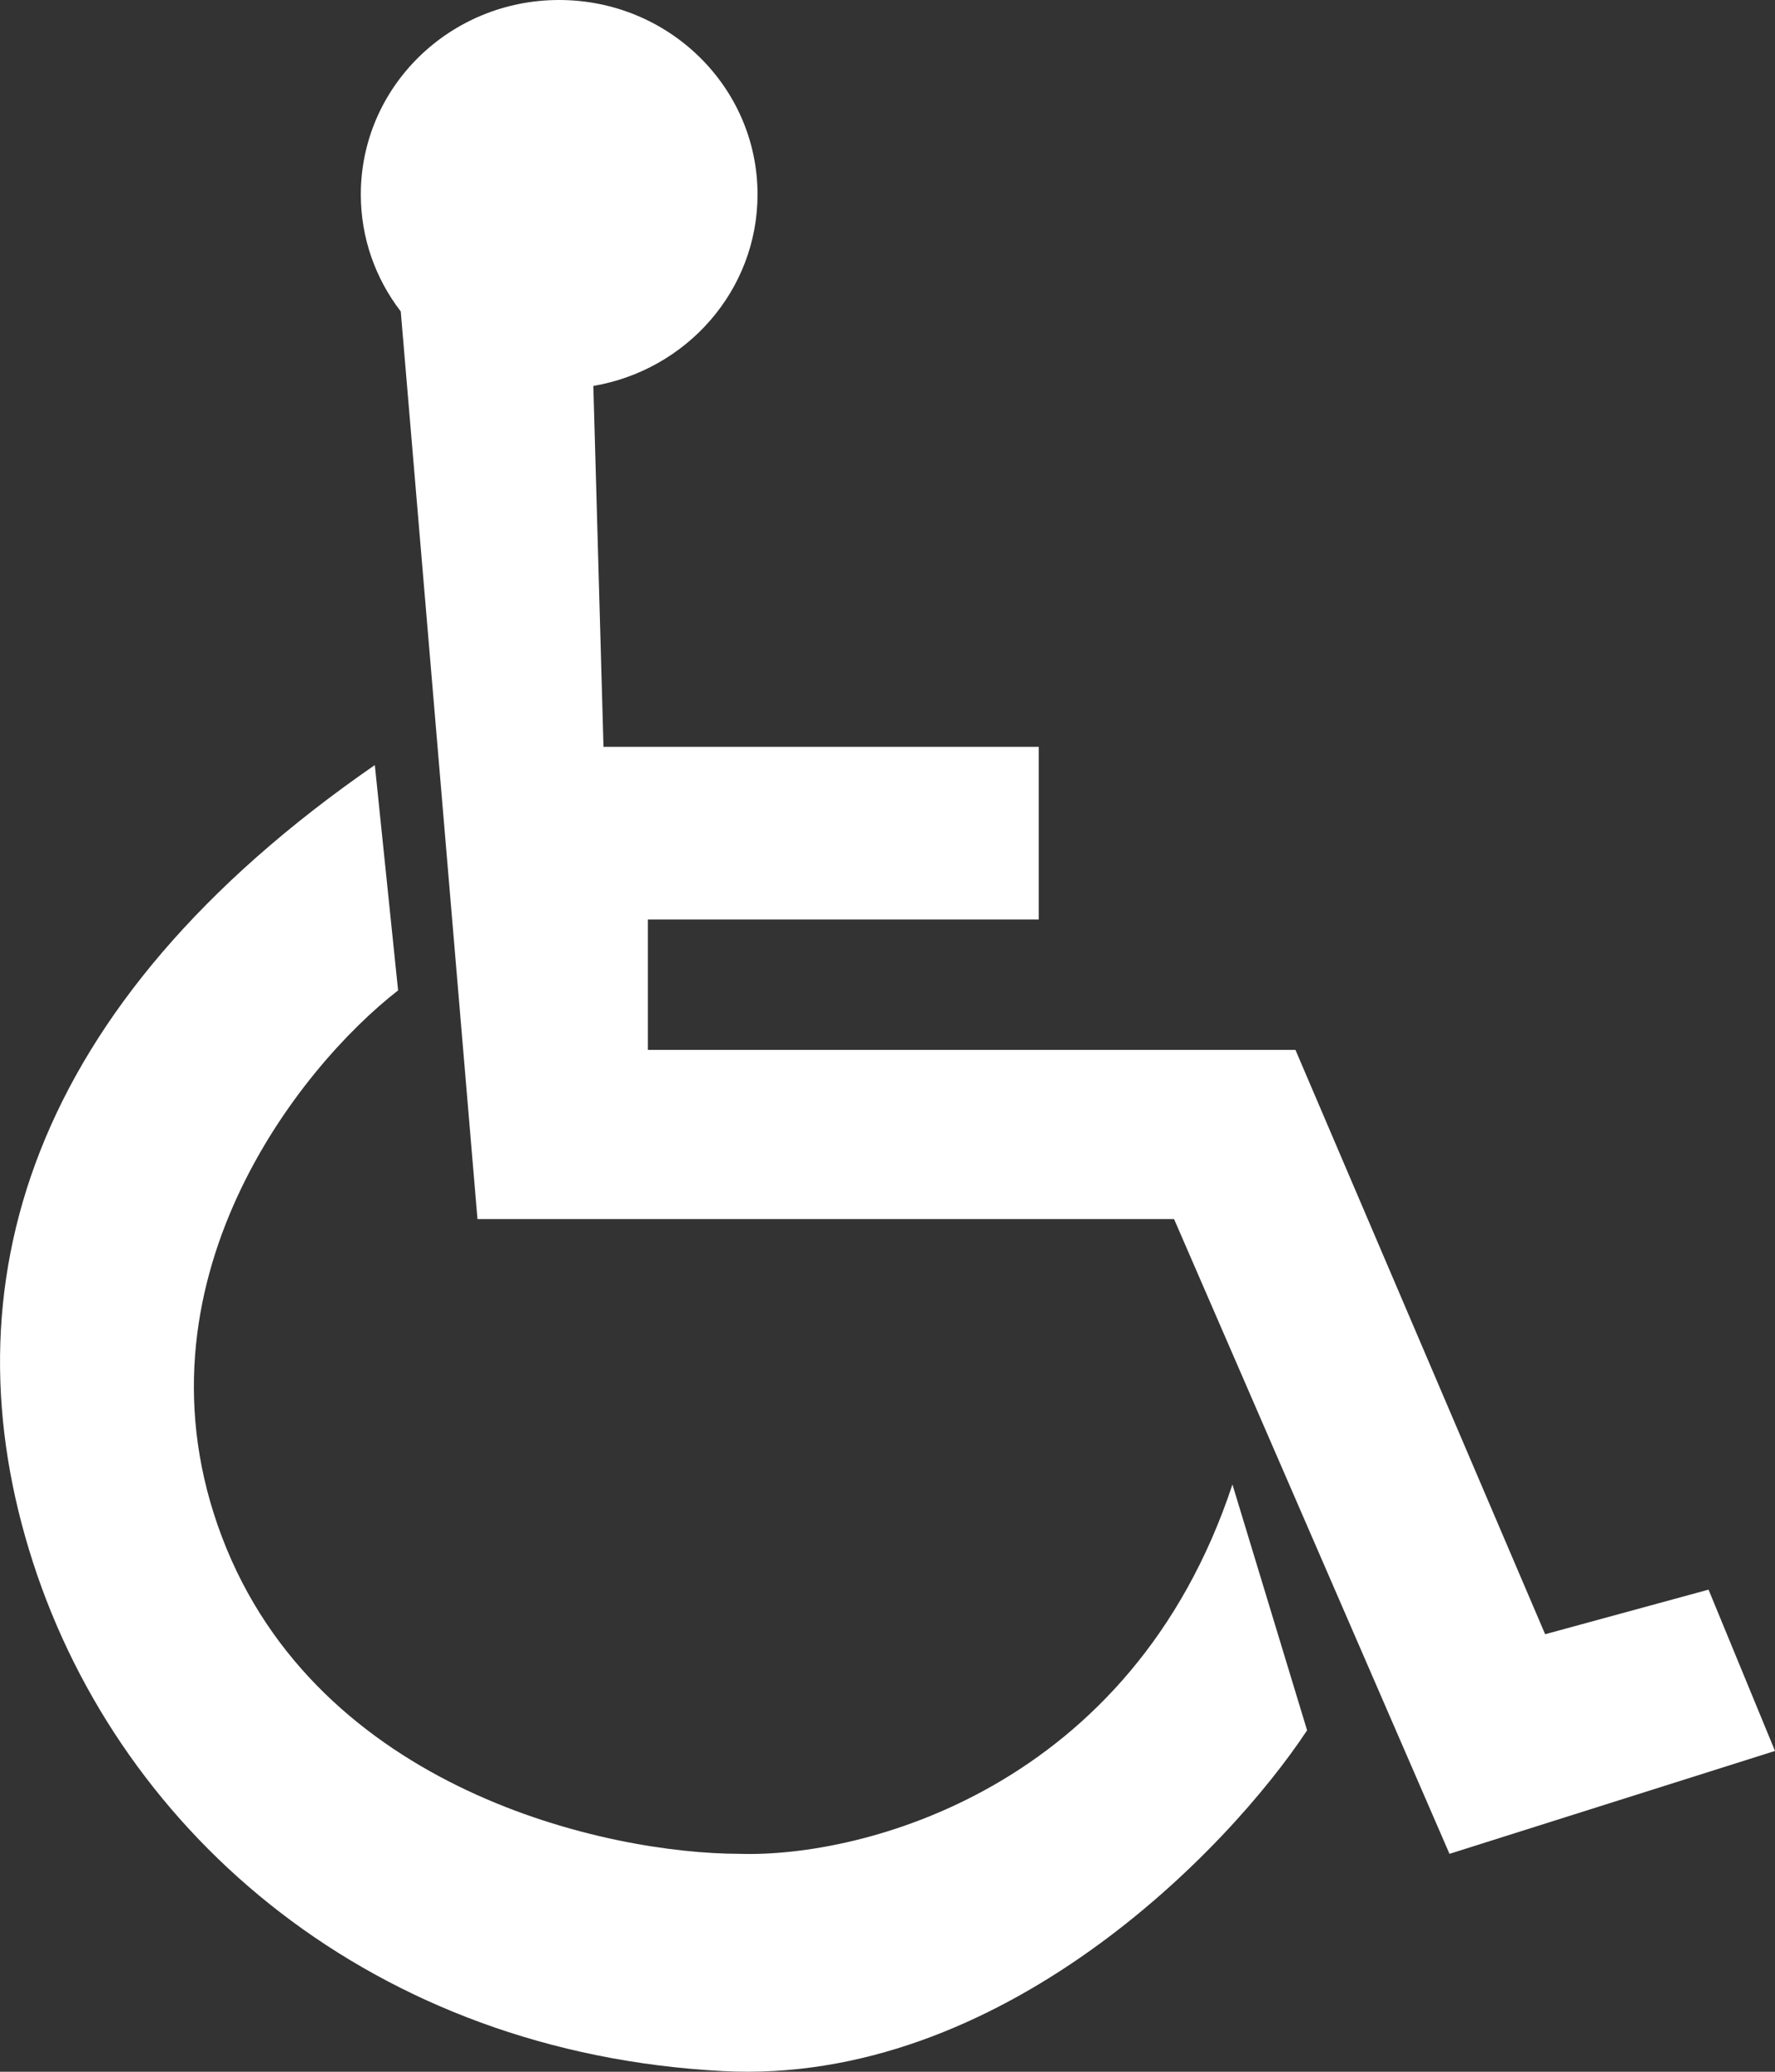
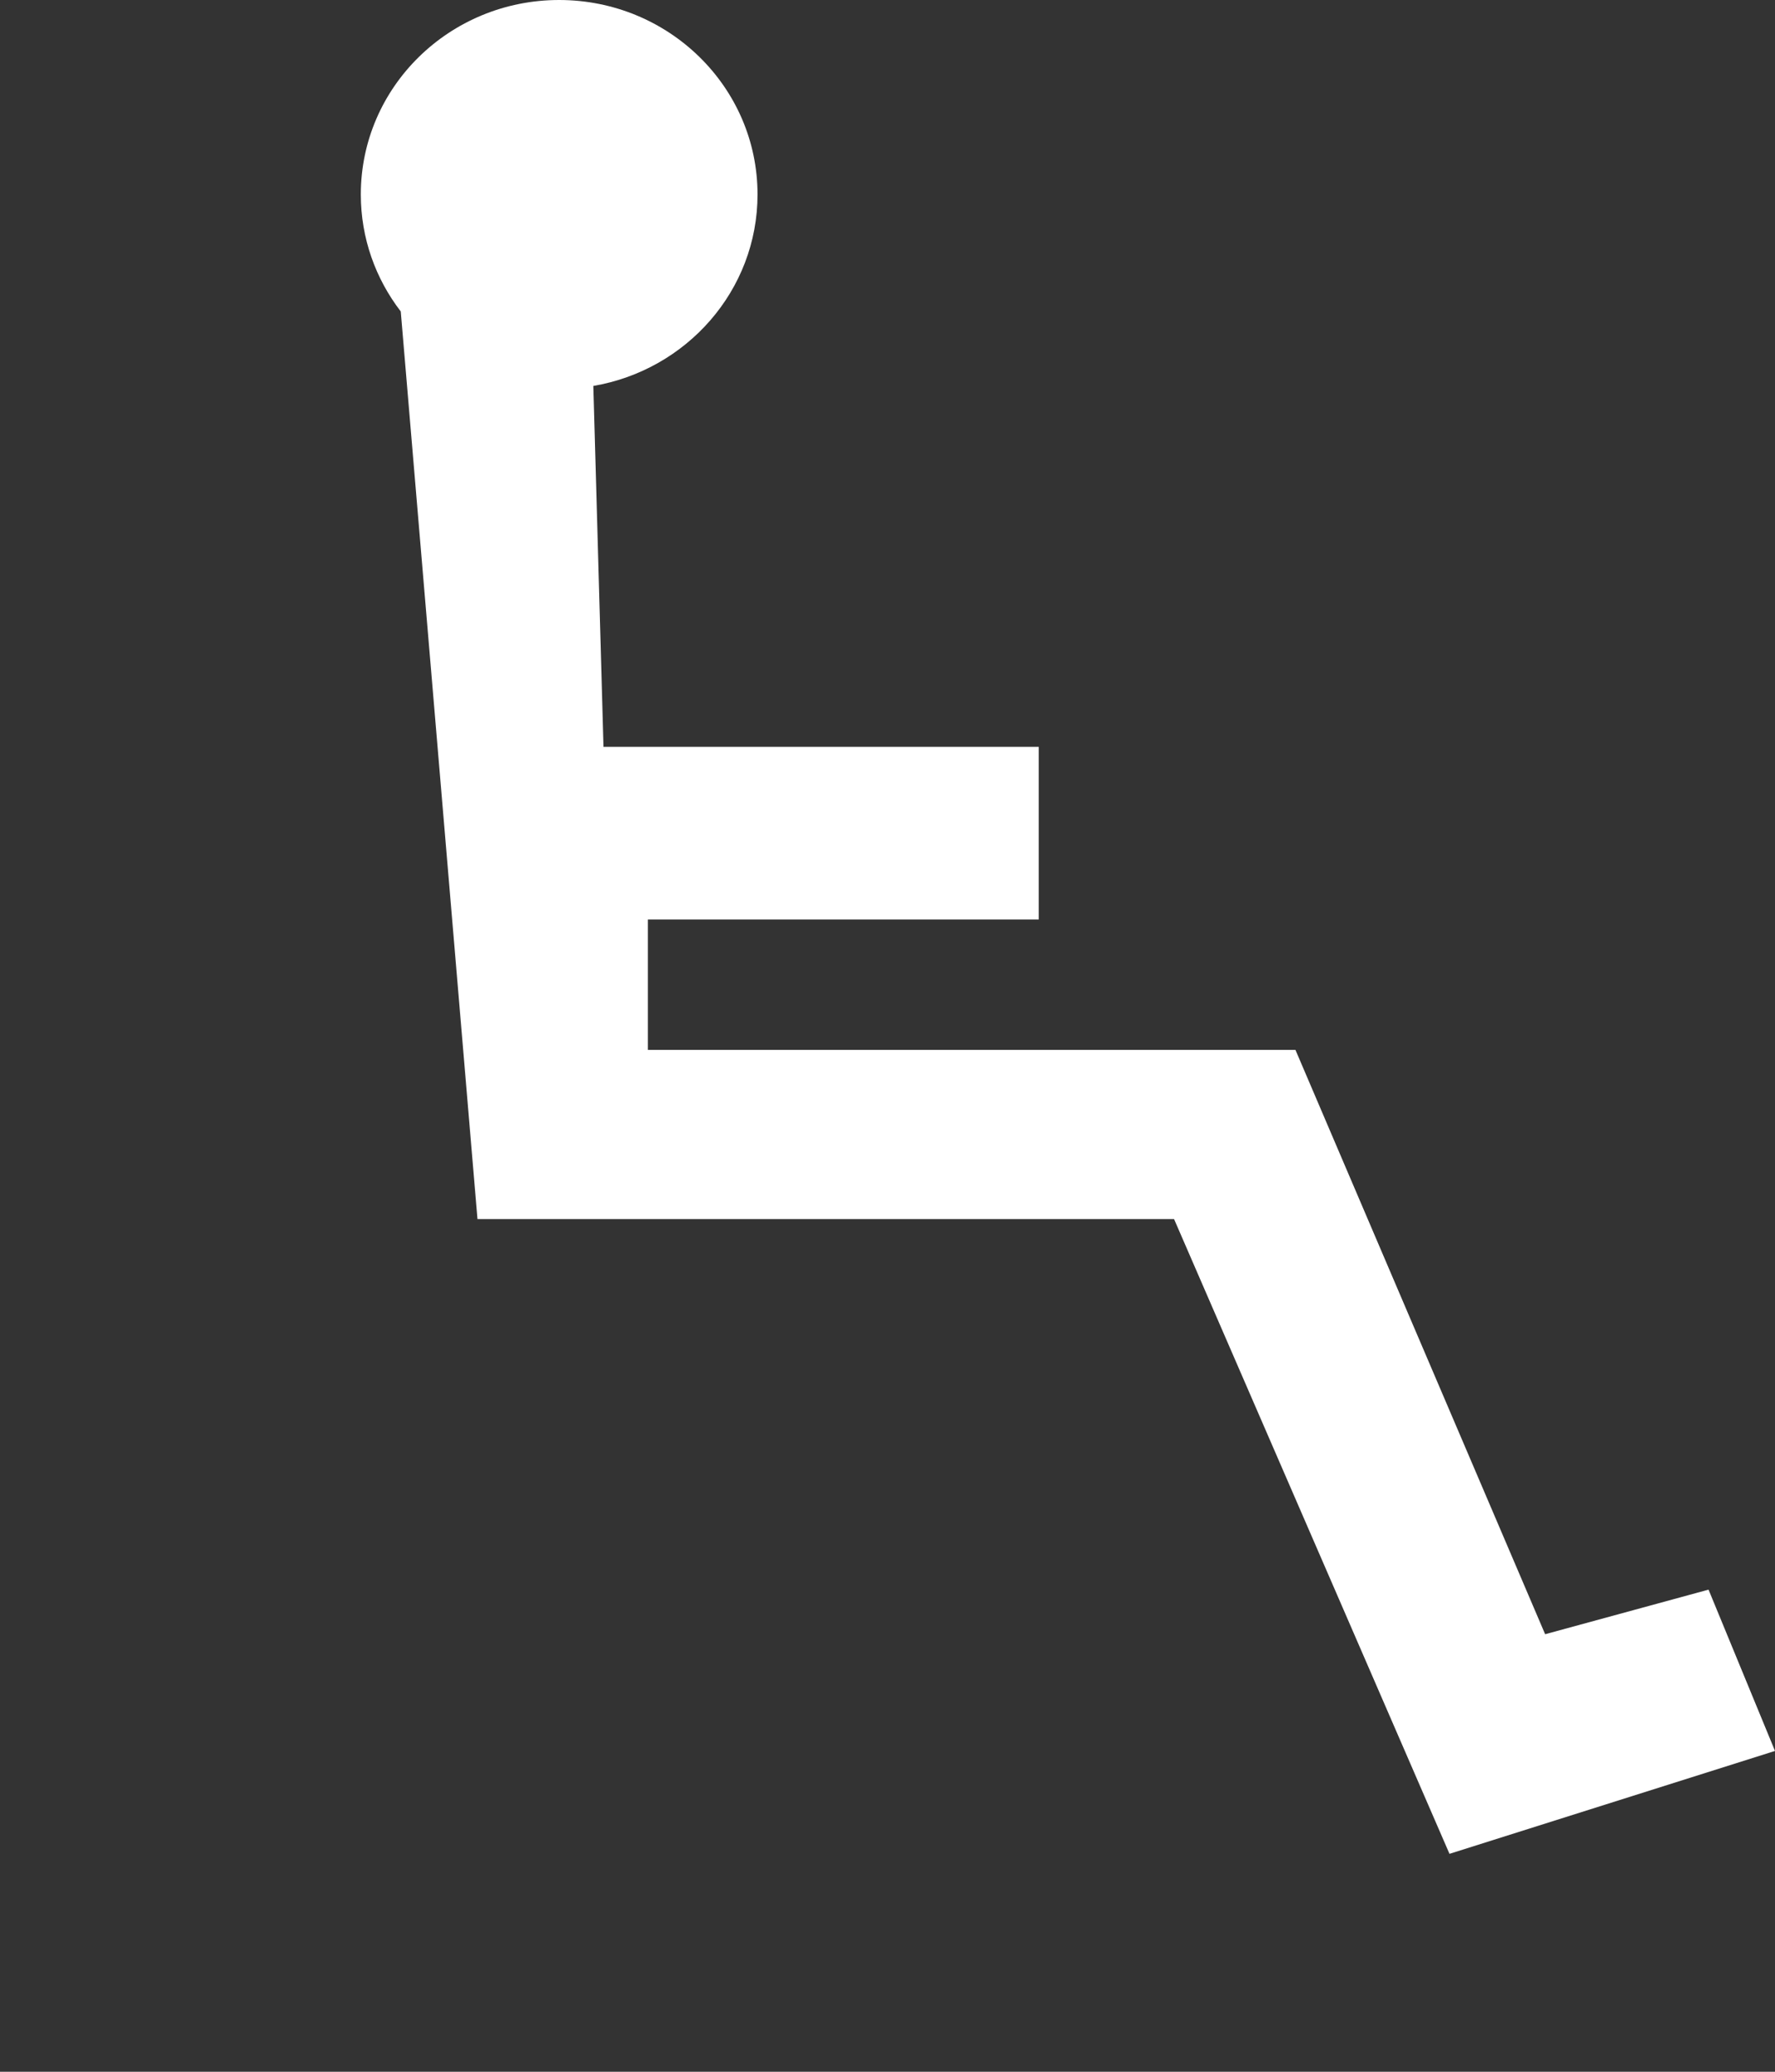
<svg xmlns="http://www.w3.org/2000/svg" width="18" height="21" viewBox="0 0 18 21" fill="none">
  <rect x="0" y="0" width="18" height="21" fill="#333333" stroke="none" />
  <path d="M6.017 3.912C6.963 3.751 7.682 2.943 7.682 1.971C7.682 0.882 6.781 0 5.67 0C4.559 0 3.659 0.882 3.659 1.971C3.659 2.416 3.81 2.827 4.064 3.157L4.842 12.357H11.906L14.699 18.791L18 17.748L17.326 16.113L15.669 16.565L13.137 10.642H6.57V9.32H10.534V7.57H6.12L6.017 3.912Z" fill="white" />
-   <path d="M12.498 15.047L13.255 17.539C12.454 18.752 10.148 21.142 7.327 20.993C3.801 20.808 1.233 18.617 0.334 15.835C-0.565 13.053 0.275 10.19 3.801 7.755L4.037 10.039C3.036 10.816 1.276 13.011 2.251 15.58C3.226 18.149 6.159 18.791 7.504 18.791C8.743 18.829 11.476 18.135 12.498 15.047Z" fill="white" />
</svg>